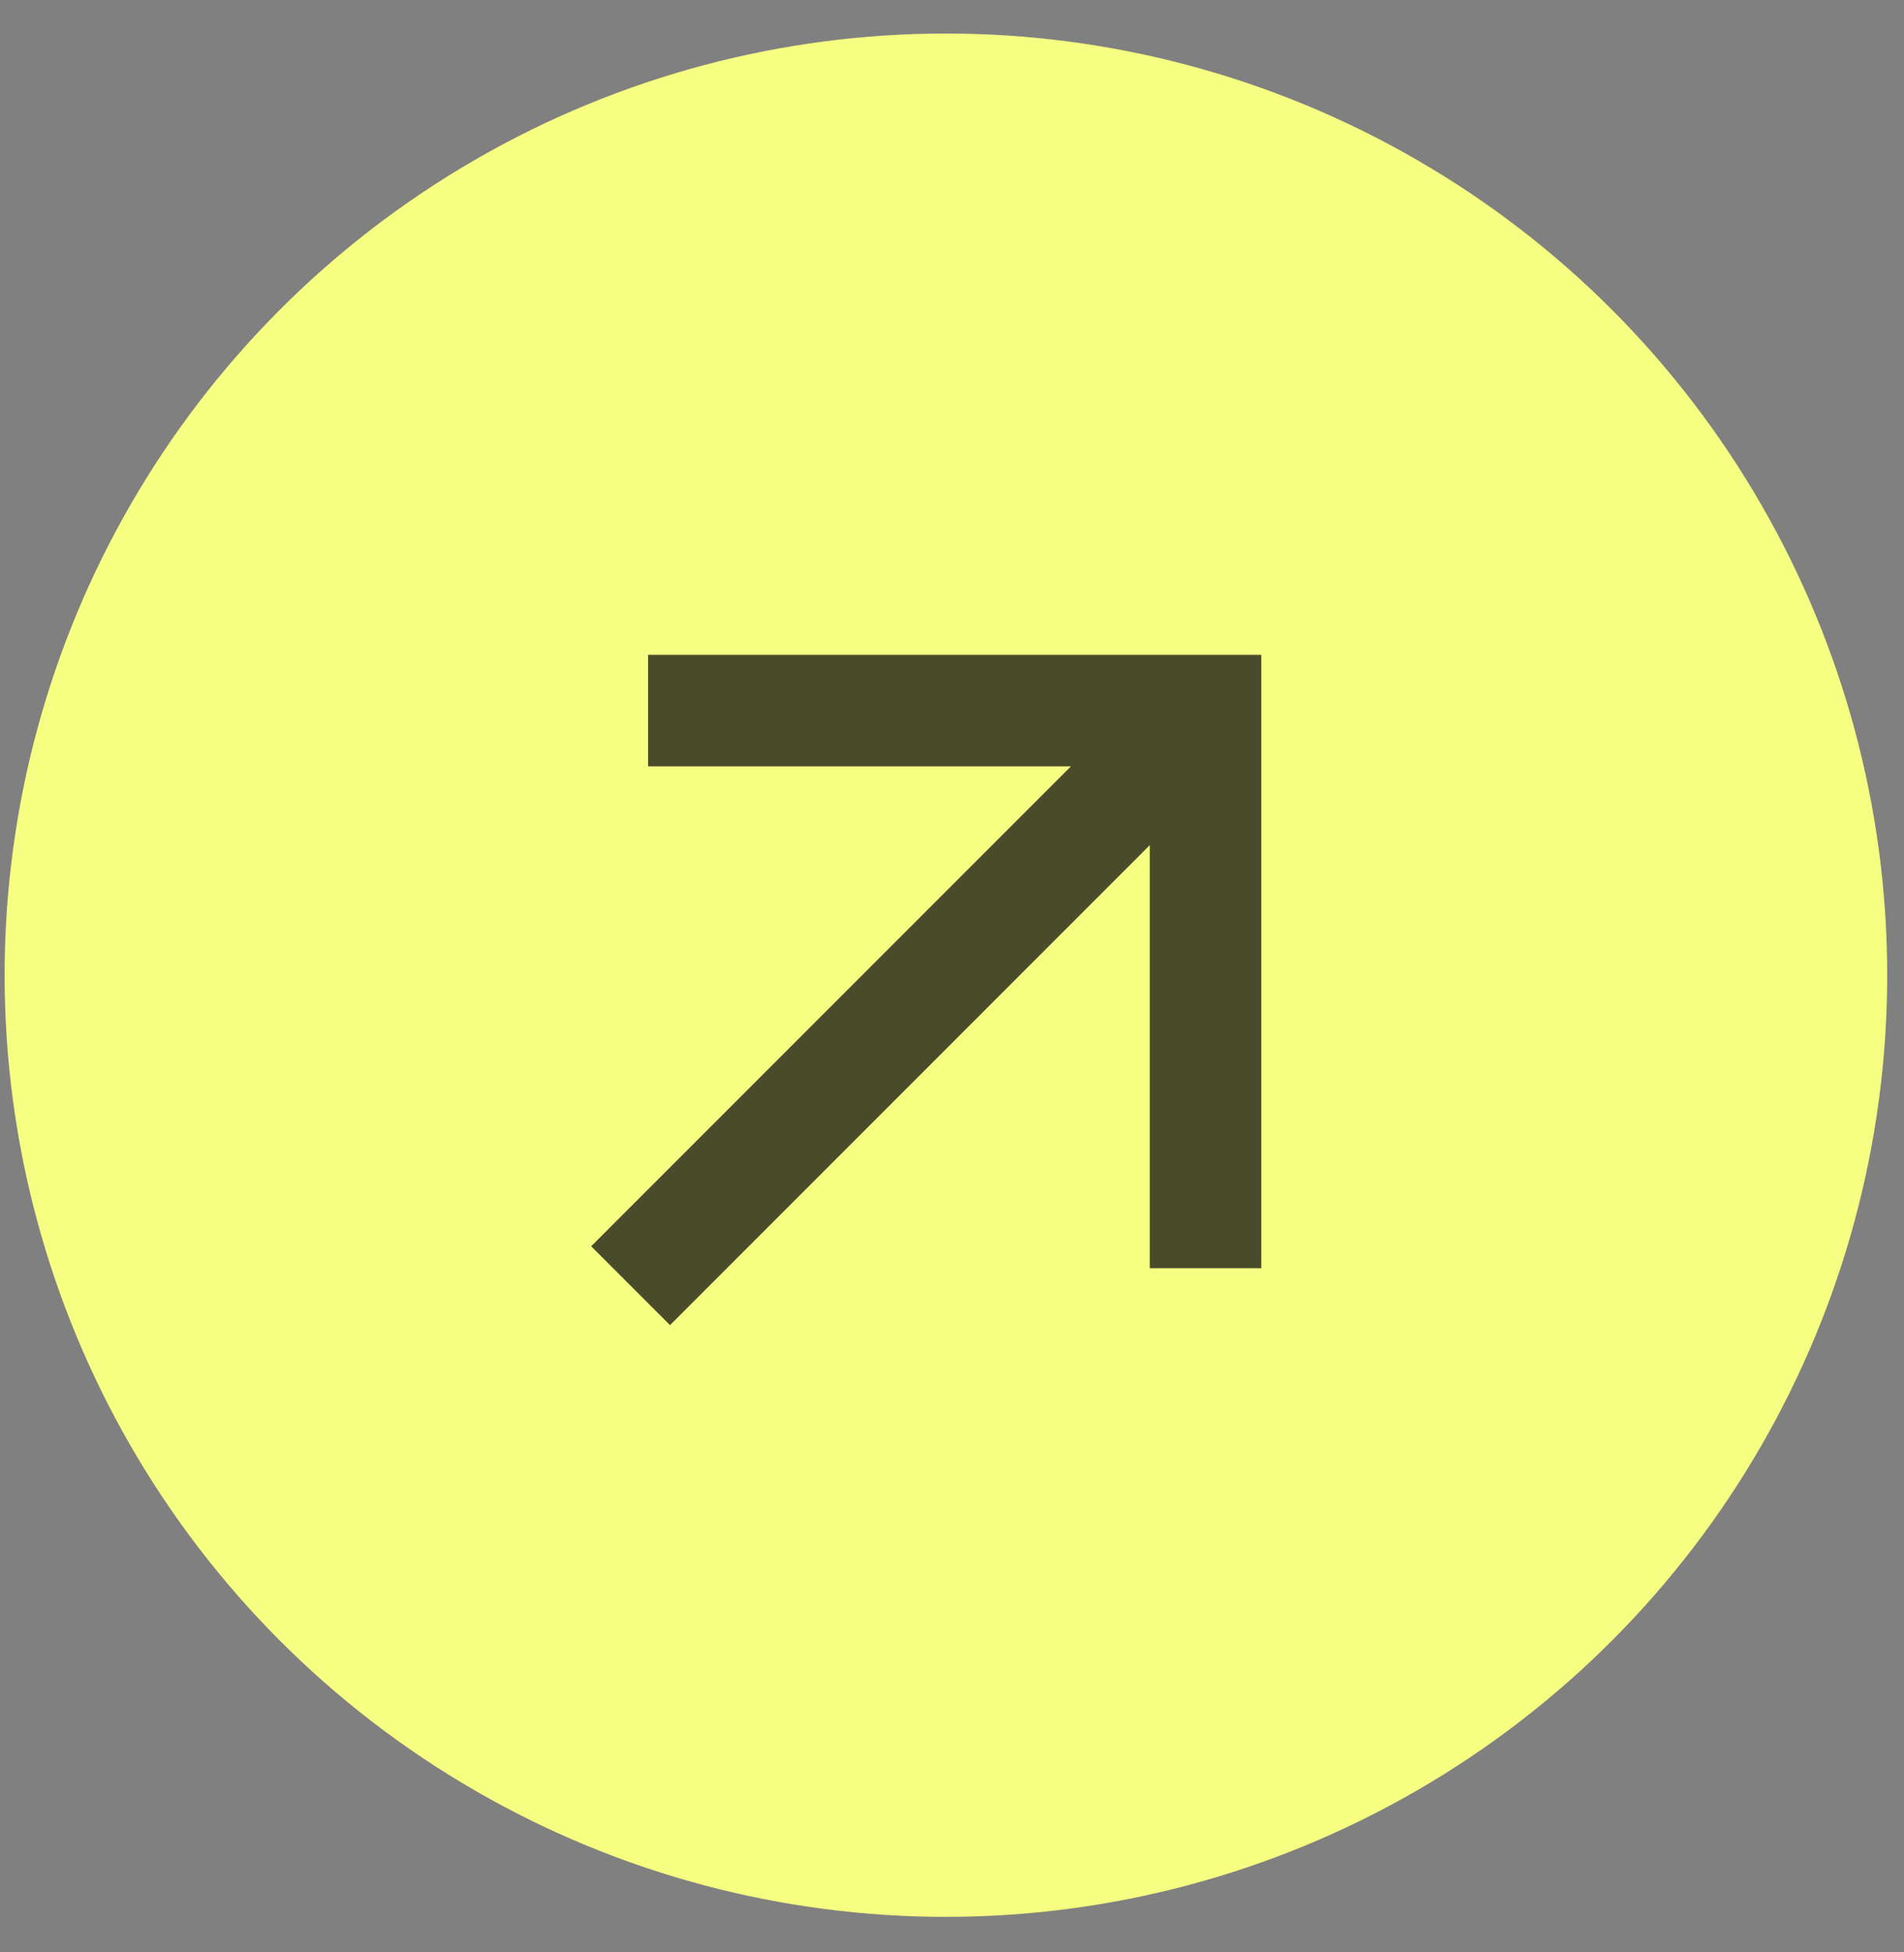
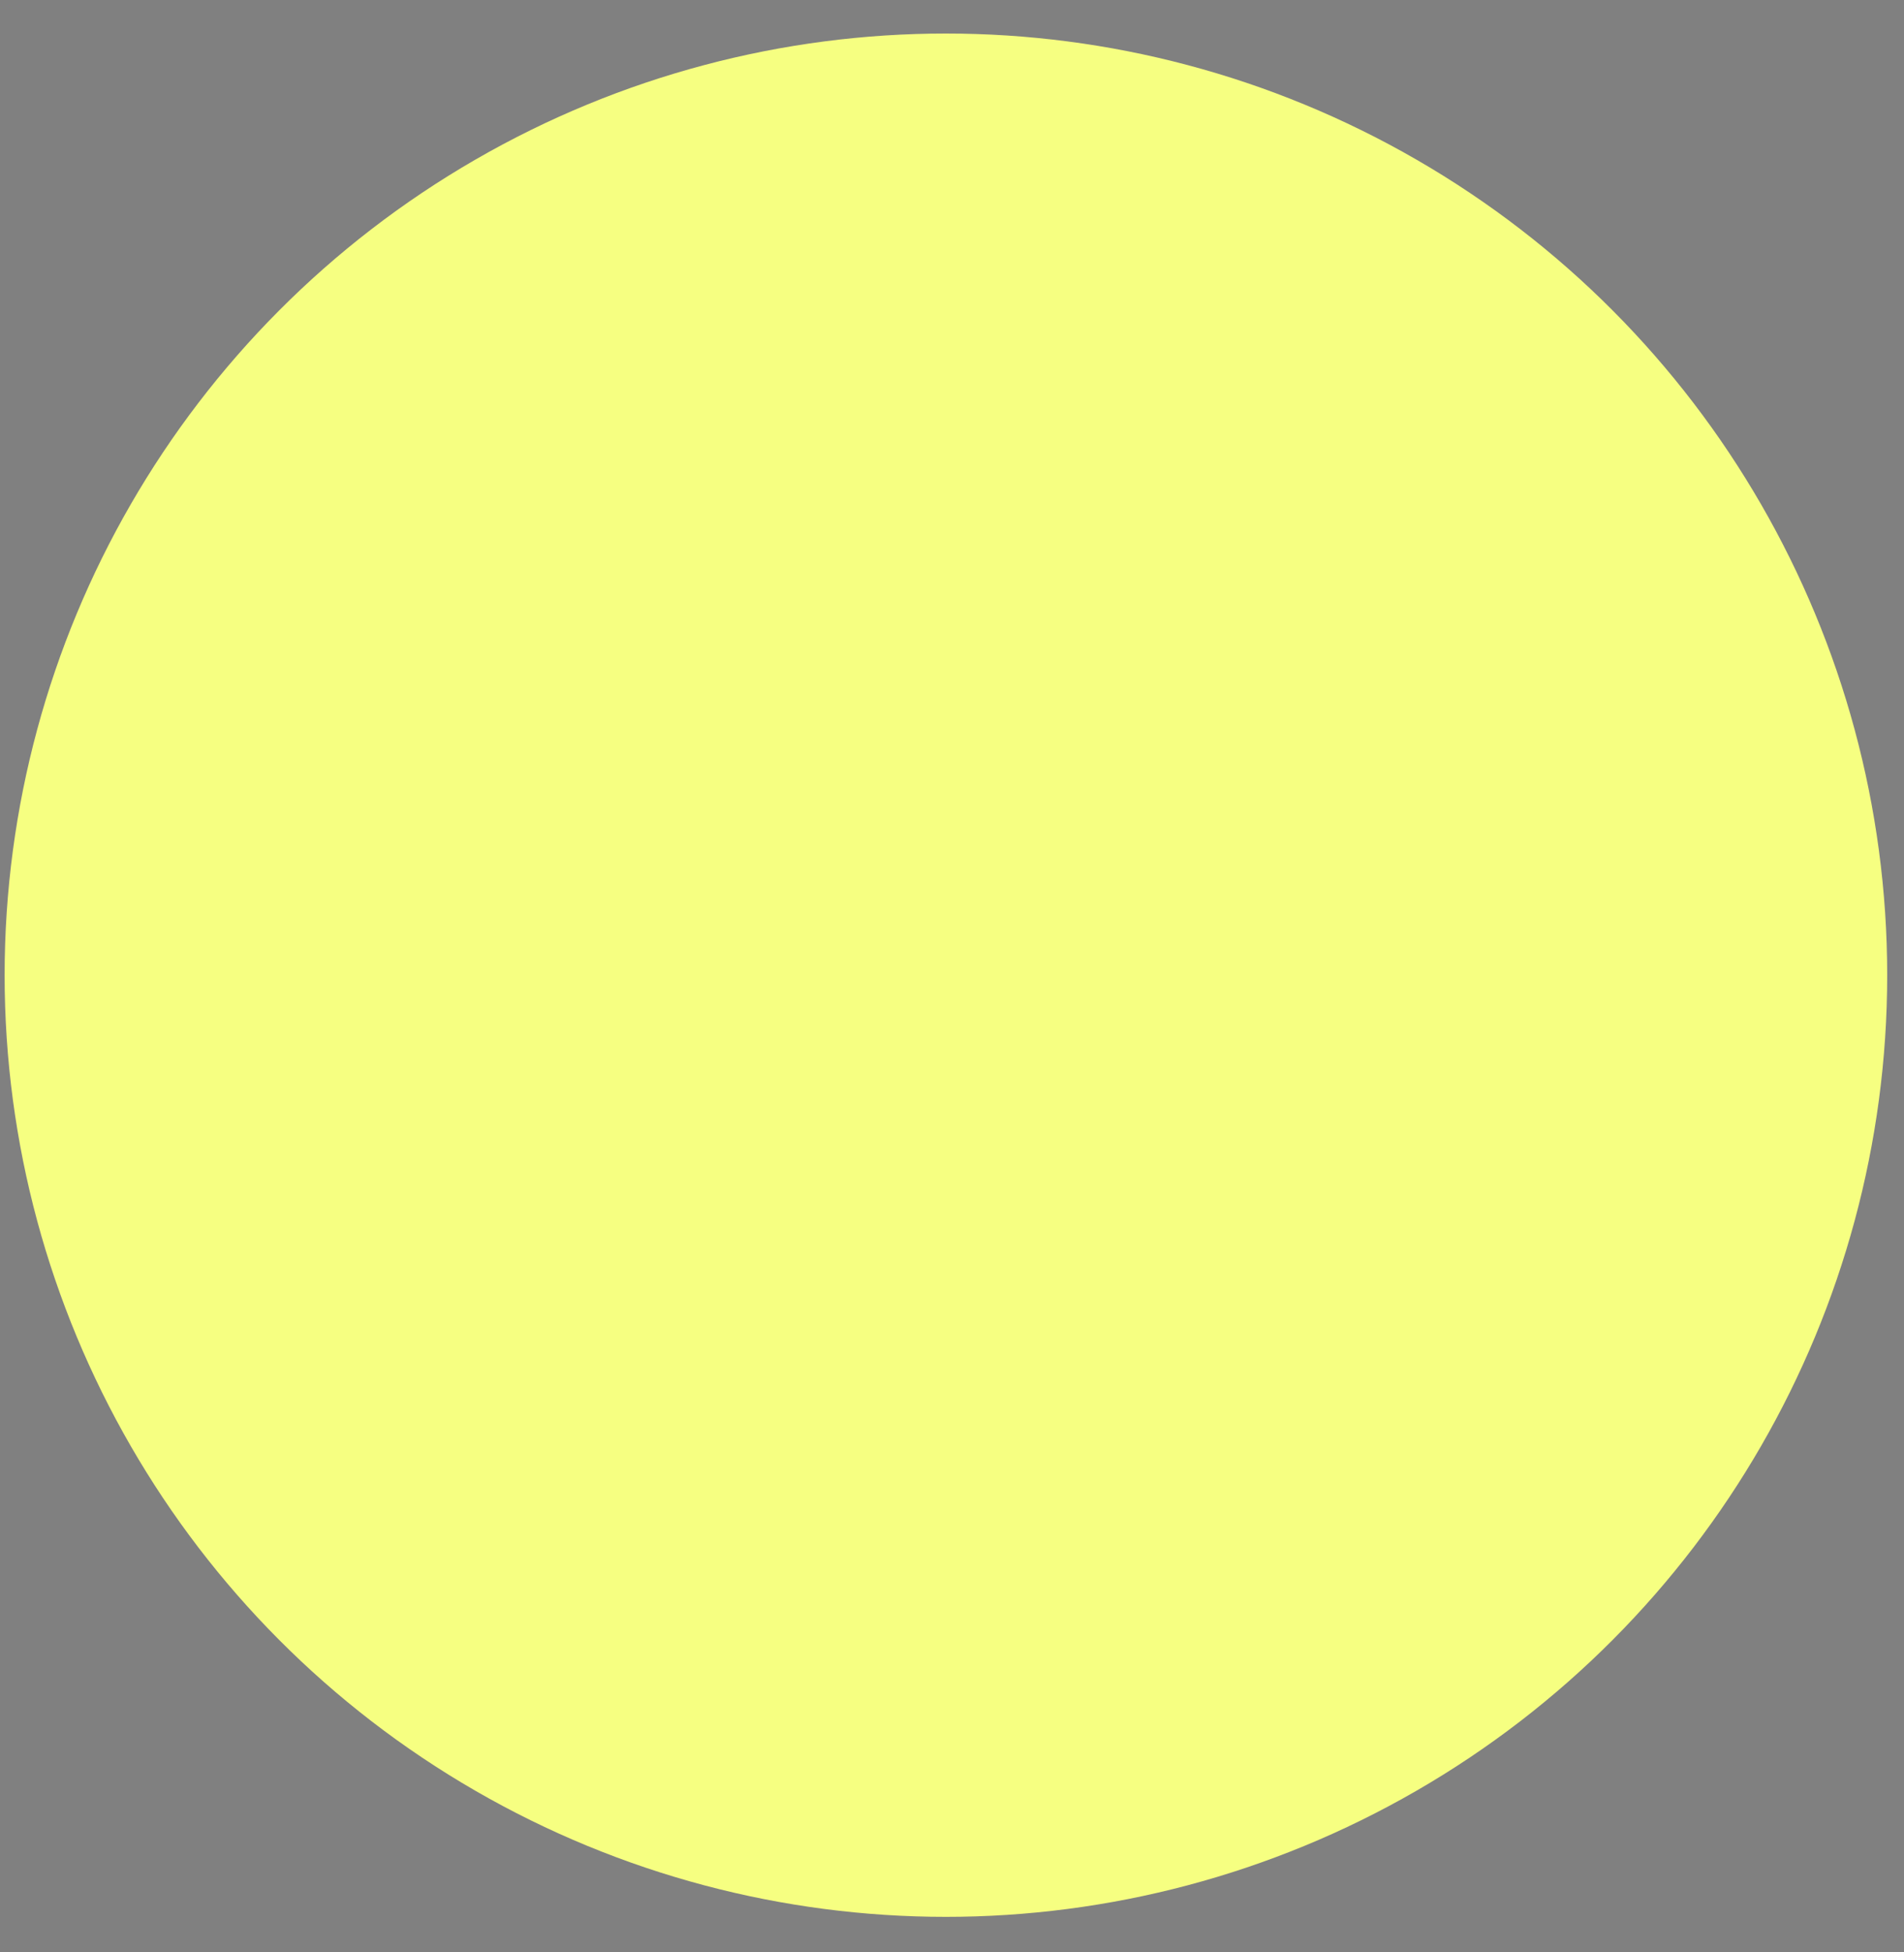
<svg xmlns="http://www.w3.org/2000/svg" width="40" height="41" viewBox="0 0 40 41" fill="none">
  <rect x="0" y="0" width="40" height="41" fill="#808080" stroke="none" />
  <circle cx="19.872" cy="20.479" r="19.775" fill="#F6FF81" />
-   <path opacity="0.7" d="M24.155 17.749L14.076 27.828L12.42 26.172L22.499 16.093L13.616 16.093L13.616 13.751H26.497V26.632L24.155 26.632L24.155 17.749Z" fill="#000008" />
</svg>